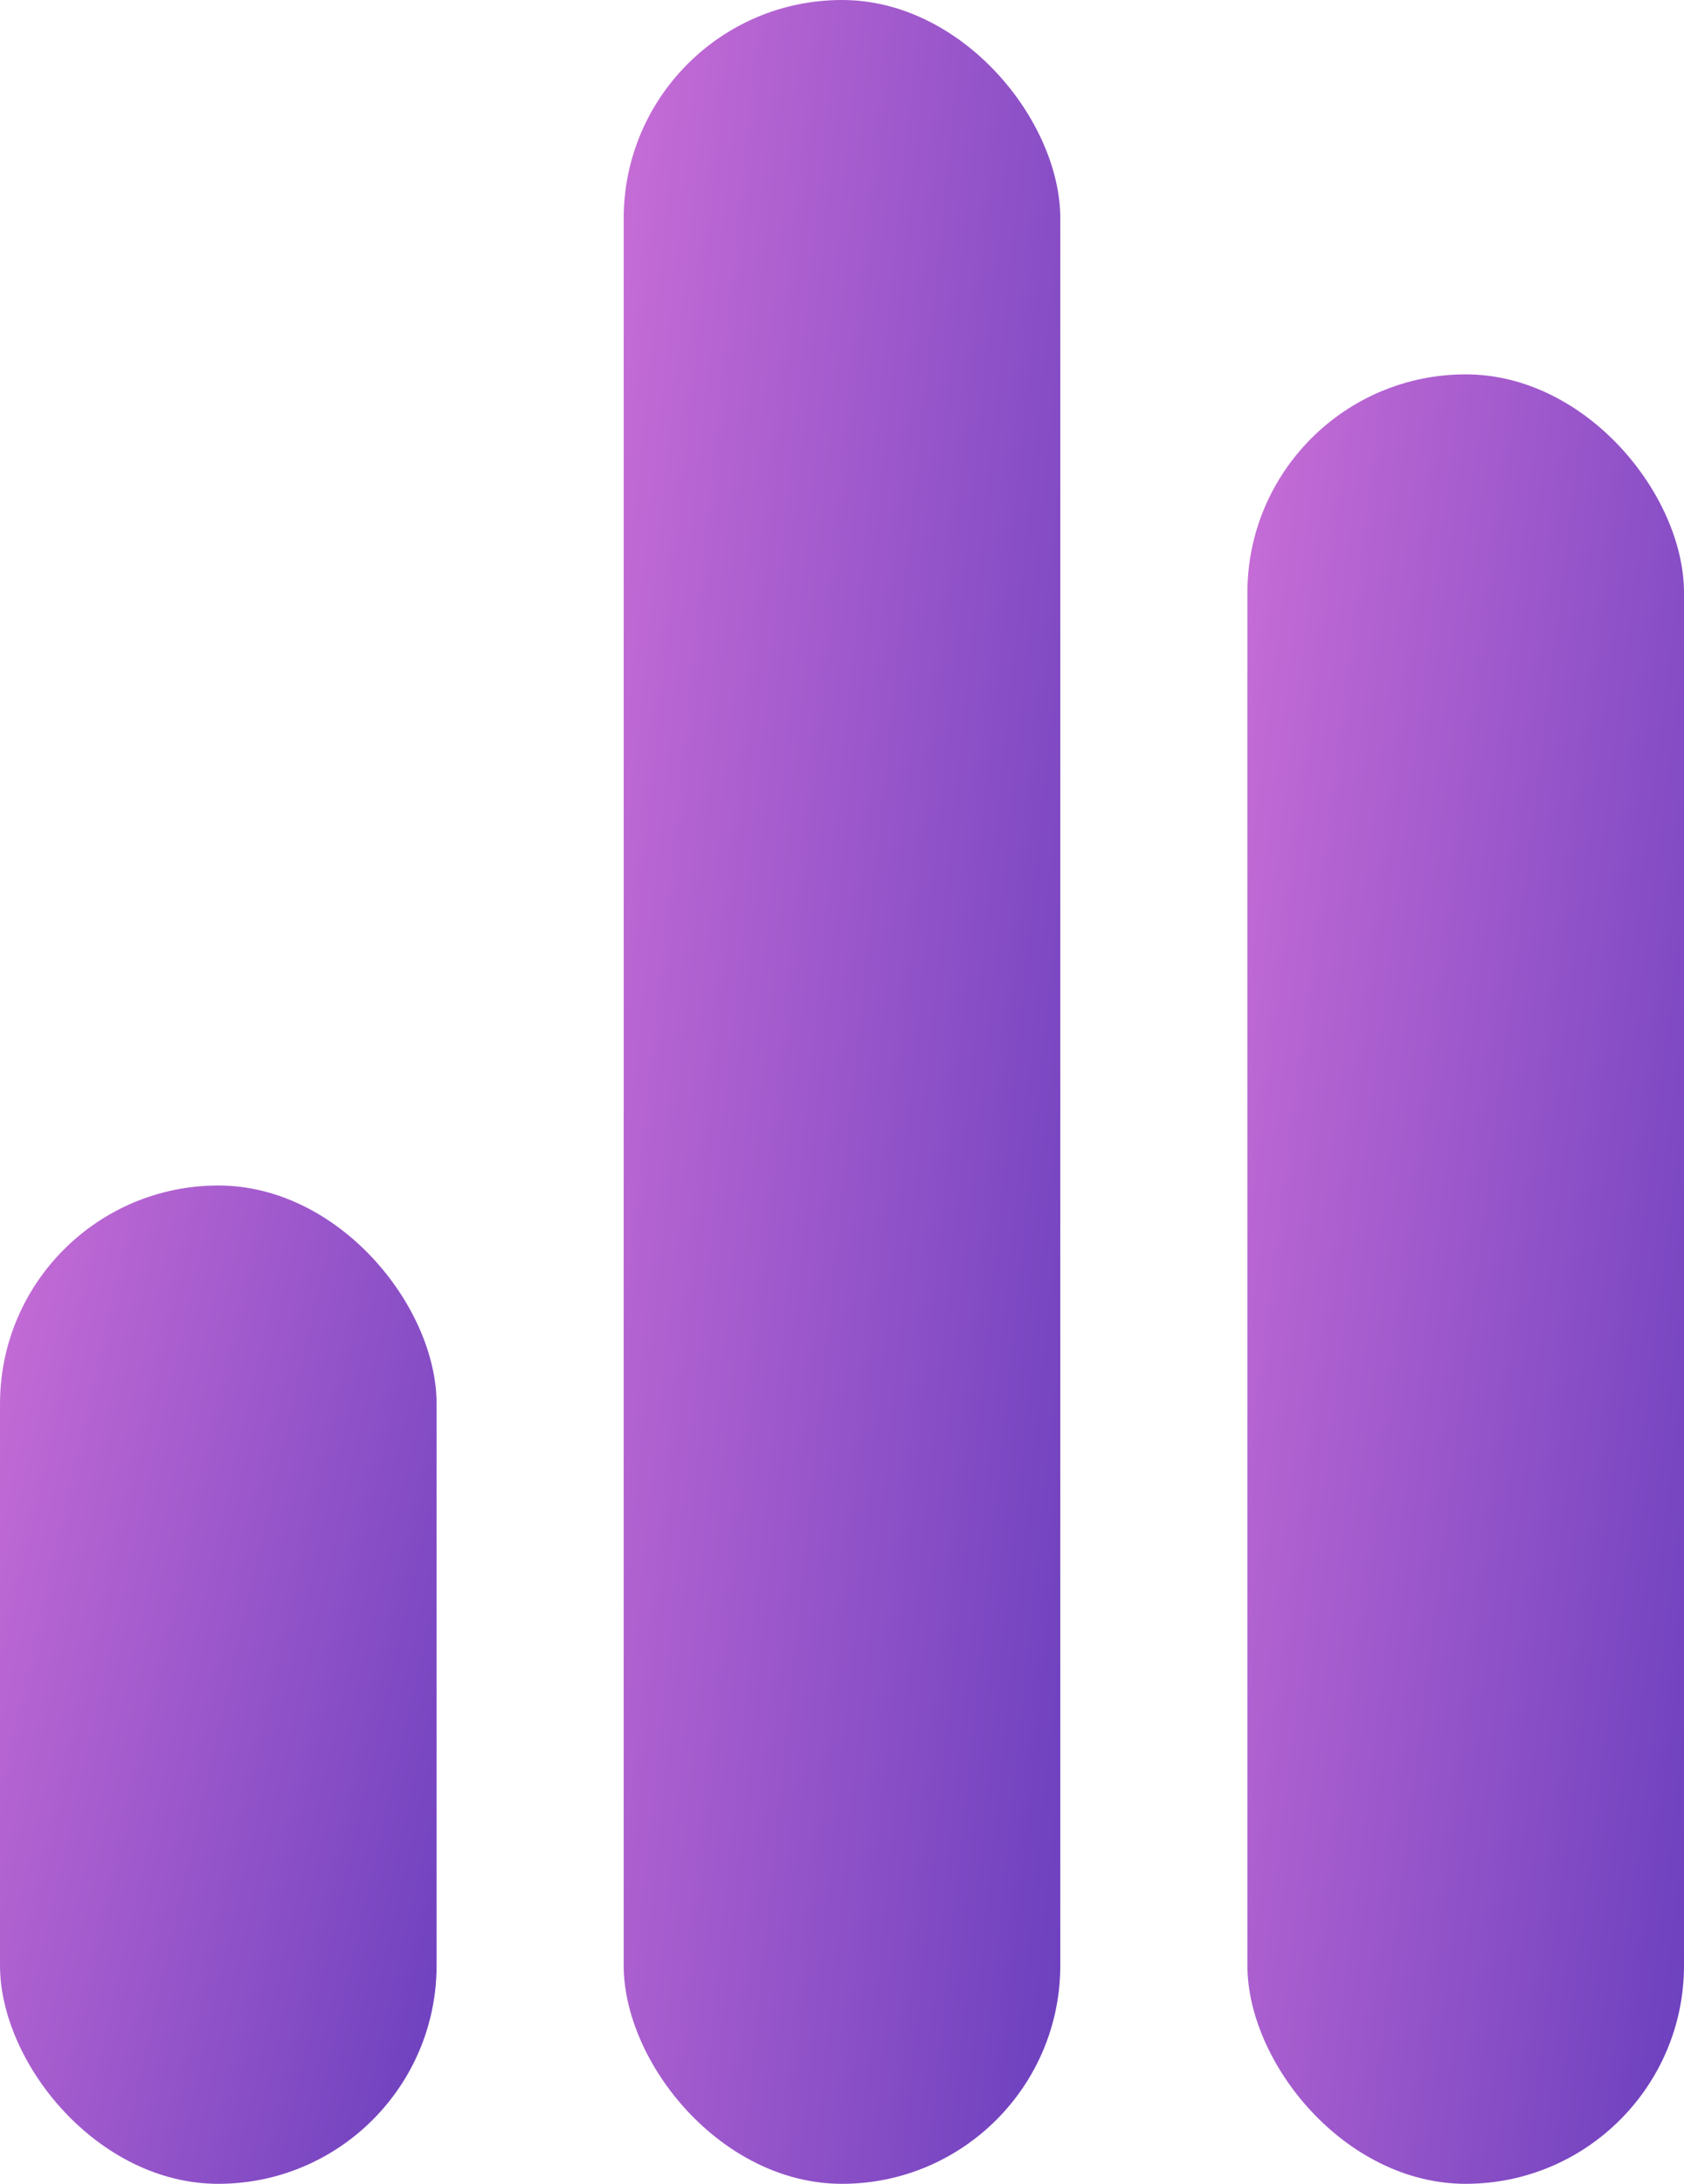
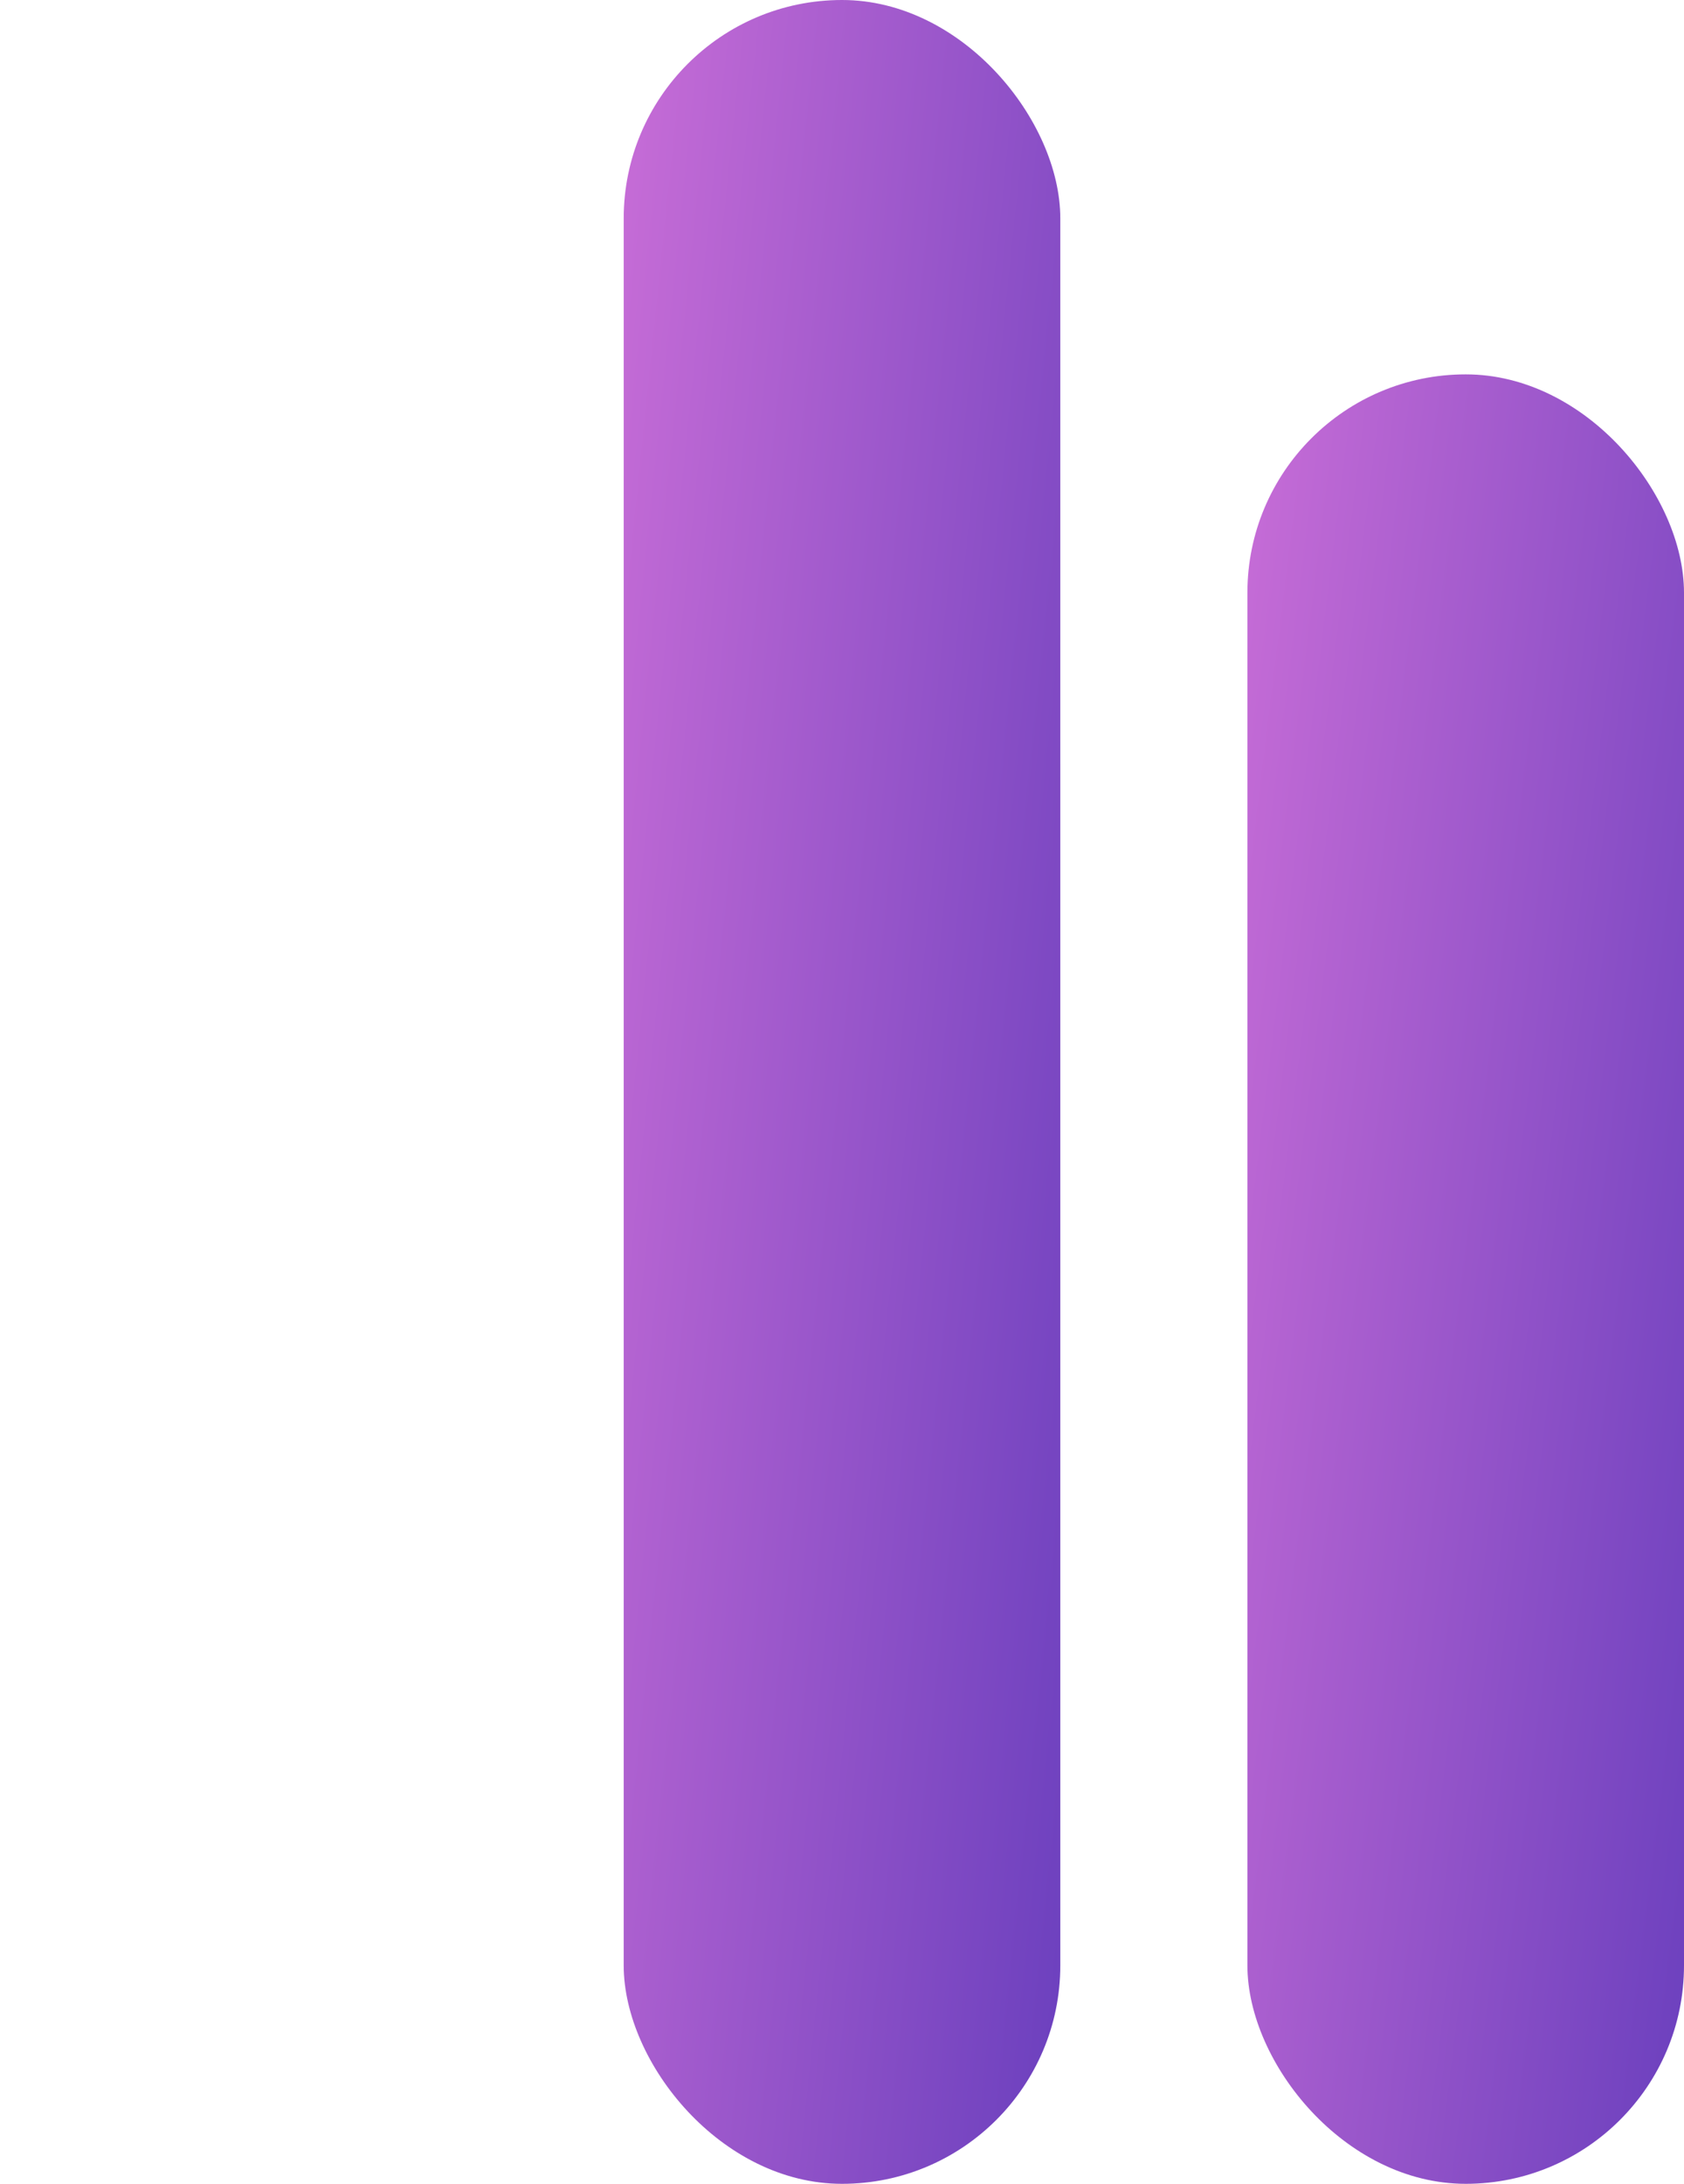
<svg xmlns="http://www.w3.org/2000/svg" width="27px" height="35px" viewBox="0 0 27 35">
  <title>Analytics Copy 3</title>
  <desc>Created with Sketch.</desc>
  <defs>
    <linearGradient x1="194.039%" y1="101%" x2="0%" y2="0%" id="linearGradient-1">
      <stop stop-color="#3023AE" offset="0%" />
      <stop stop-color="#C86DD7" offset="100%" />
    </linearGradient>
  </defs>
  <g id="Icons" stroke="none" stroke-width="1" fill="none" fill-rule="evenodd" transform="translate(-589, -127)">
    <g id="Color" transform="translate(570, 113)">
      <g id="Analytics-Copy-3">
-         <circle id="Oval-8" fill-opacity="0" fill="#FFFFFF" cx="32" cy="32" r="32" />
        <rect id="Rectangle-12" fill="url(#linearGradient-1)" x="29" y="14" width="7" height="35" rx="3.5" />
        <rect id="Rectangle-12-Copy" fill="url(#linearGradient-1)" x="39" y="20" width="7" height="29" rx="3.5" />
-         <rect id="Rectangle-12-Copy-2" fill="url(#linearGradient-1)" x="19" y="33" width="7" height="16" rx="3.5" />
      </g>
    </g>
  </g>
</svg>